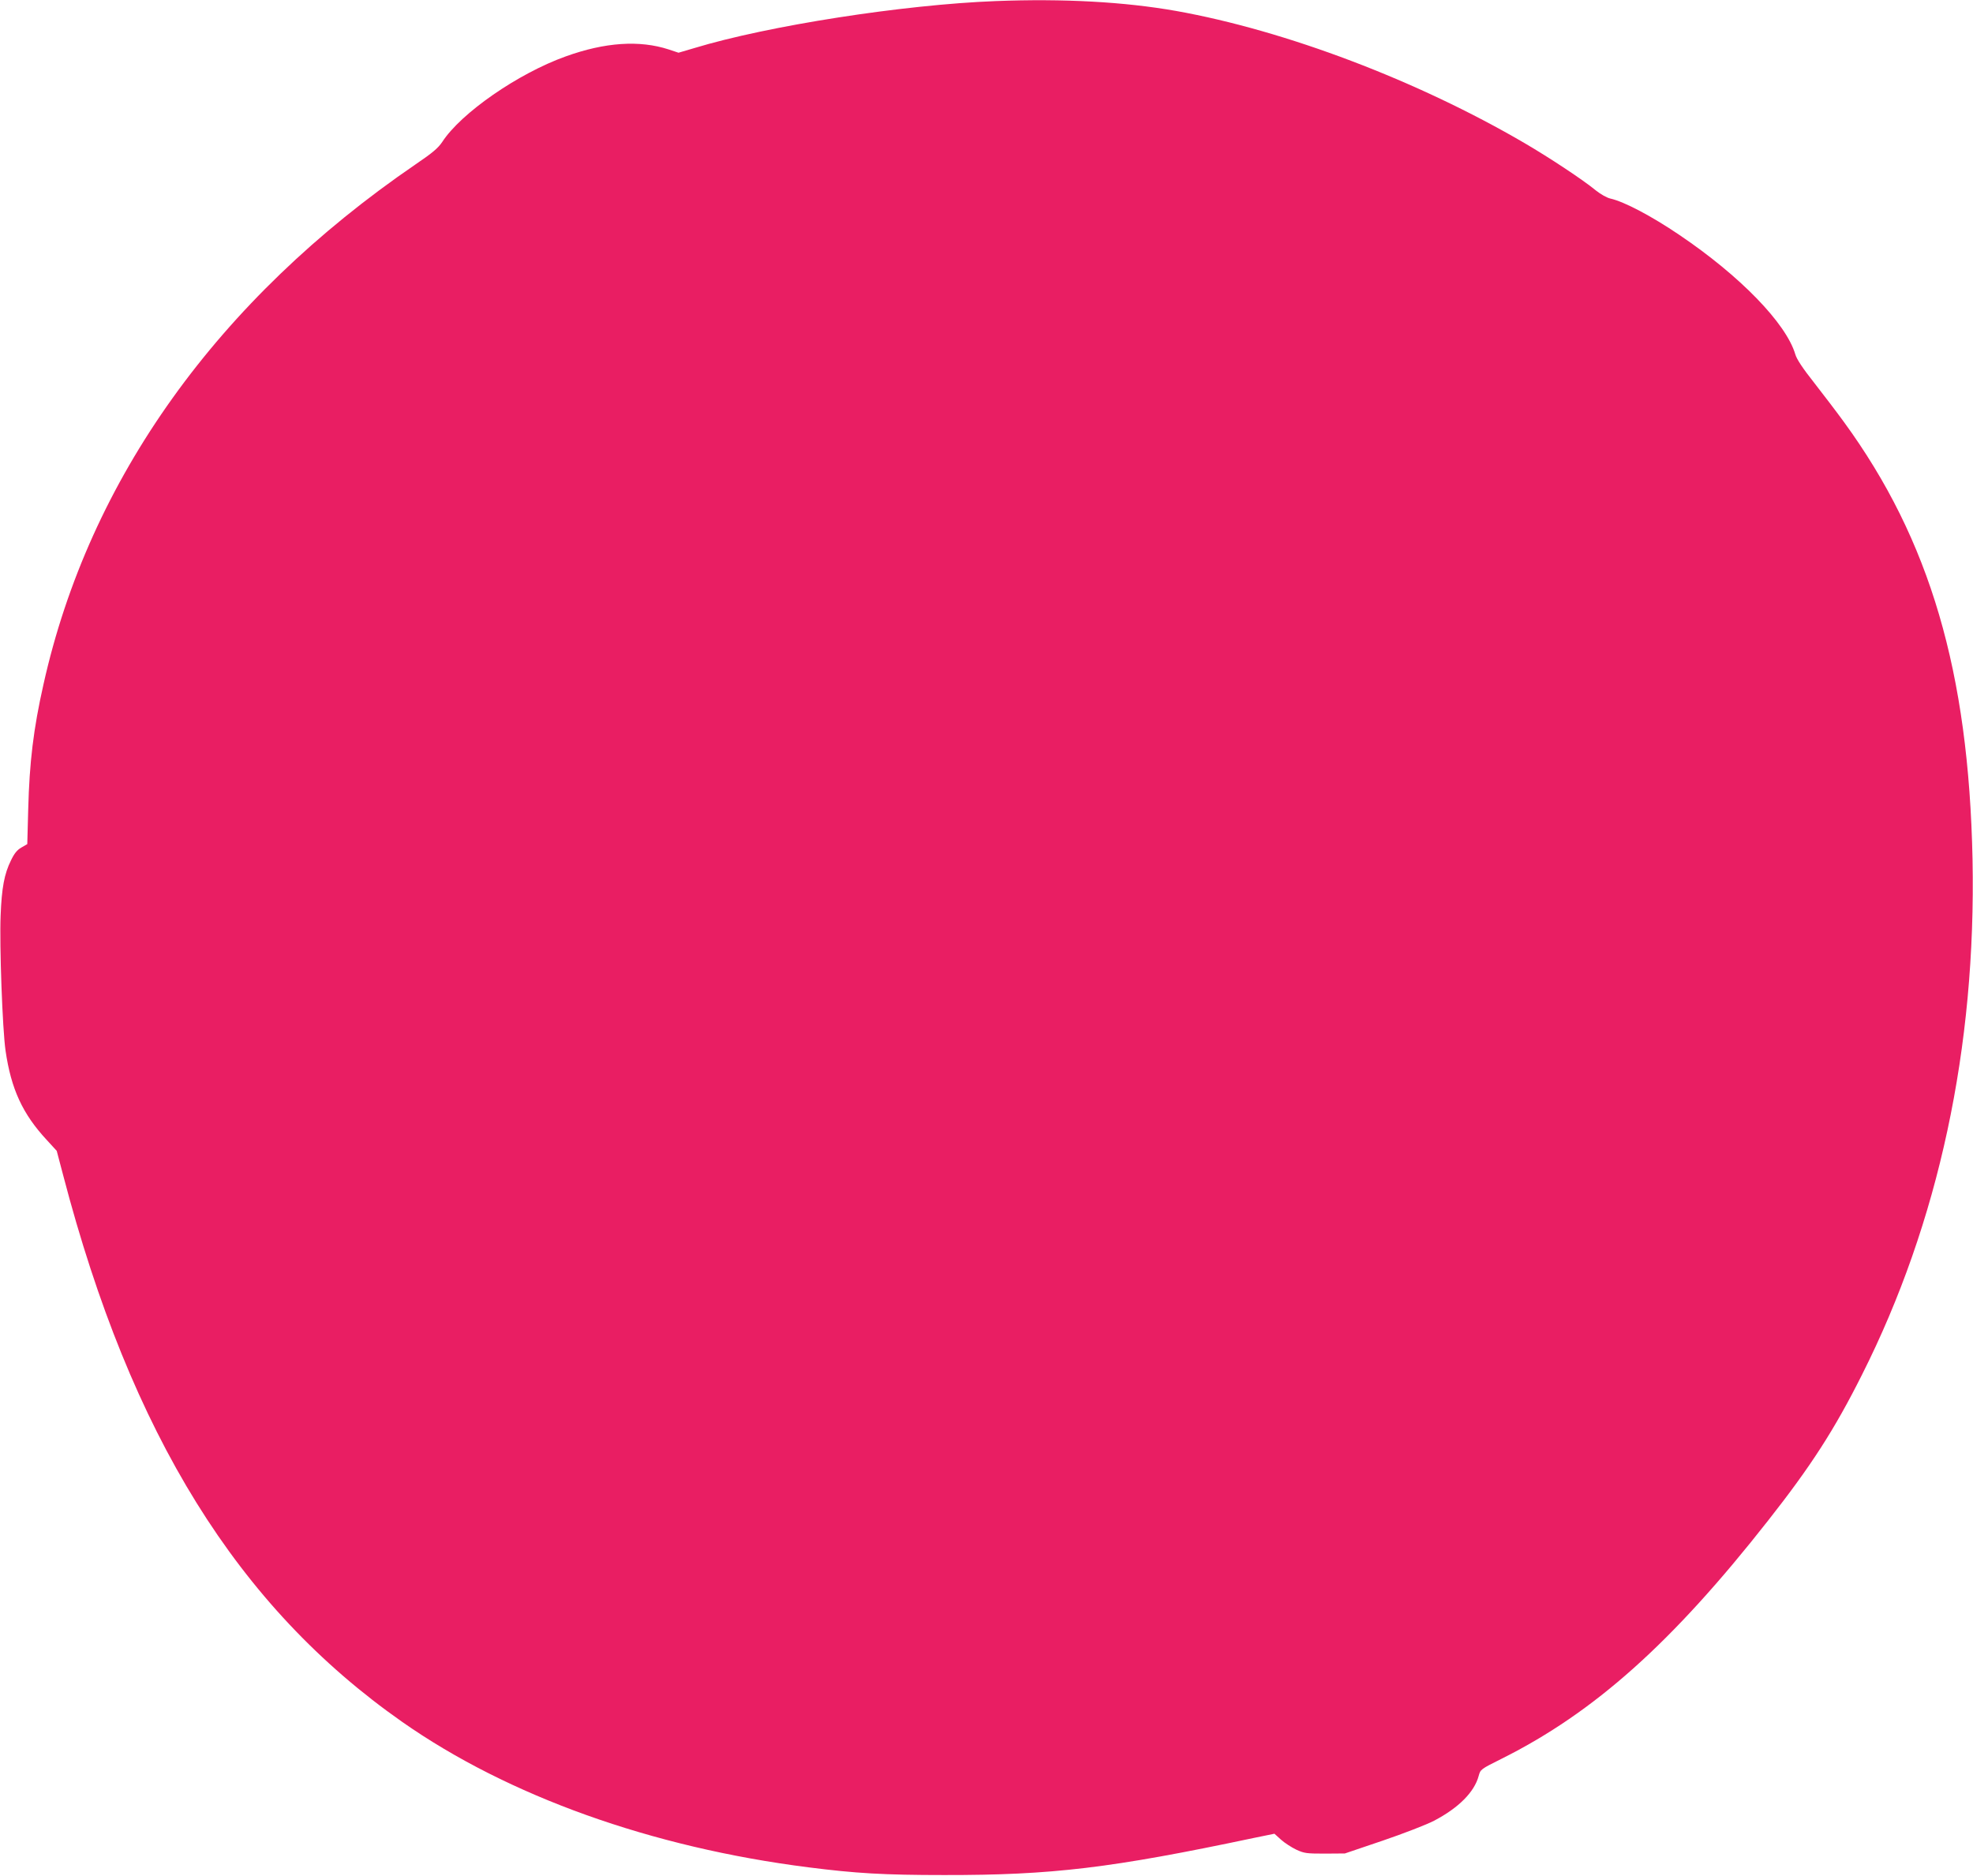
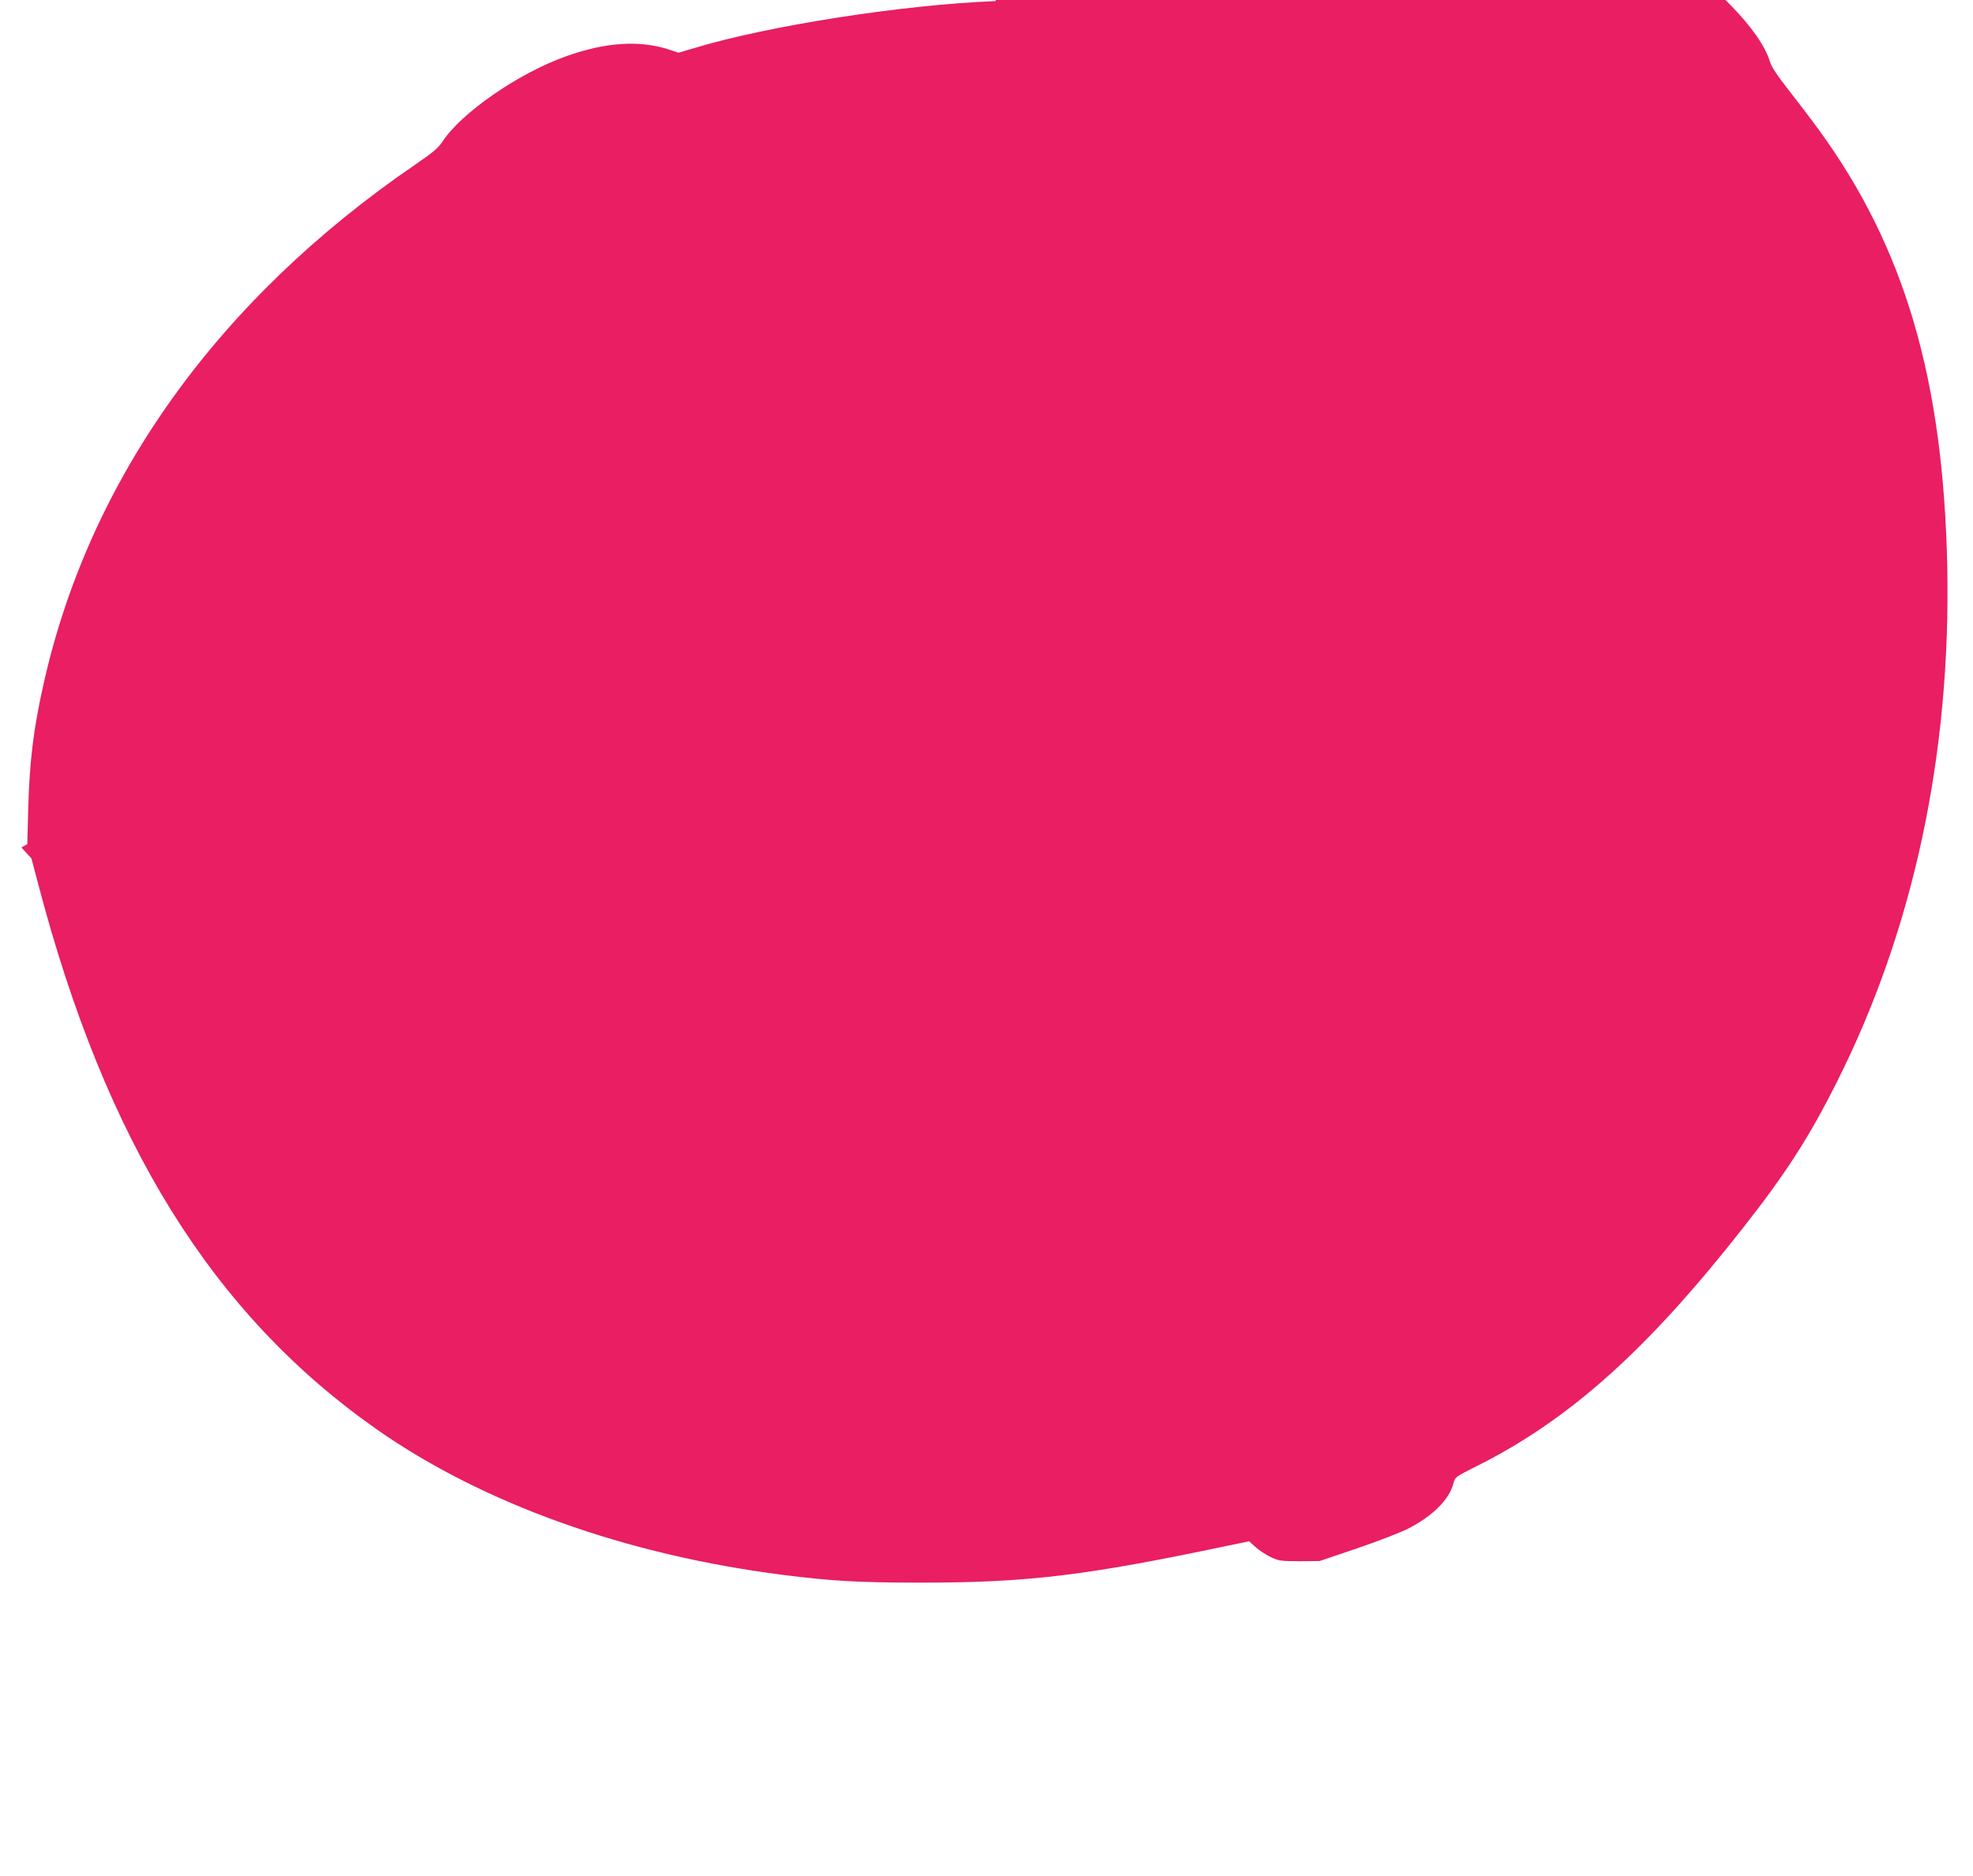
<svg xmlns="http://www.w3.org/2000/svg" version="1.0" width="1280pt" height="1217pt" viewBox="0 0 1280 1217" preserveAspectRatio="xMidYMid meet">
  <g transform="translate(0,1217) scale(0.1,-0.1)" fill="#e91e63" stroke="none">
-     <path d="M6460 12163 c-600 -23 -1479 -160 -1956 -305 l-102 -30 -63 21 c-190 62 -414 47 -669 -45 -310 -111 -680 -368 -801 -555 -27 -40 -62 -70 -174 -146 -1282 -877 -2117 -2043 -2413 -3373 -65 -288 -91 -504 -99 -811 l-6 -225 -38 -22 c-28 -16 -46 -38 -68 -84 -43 -87 -60 -177 -67 -358 -8 -192 12 -739 32 -876 36 -249 111 -411 267 -579 l65 -71 42 -159 c440 -1683 1132 -2798 2200 -3546 687 -481 1617 -814 2635 -943 306 -39 488 -50 880 -50 703 -1 1083 45 2011 241 l132 27 42 -38 c23 -21 68 -50 99 -65 52 -24 66 -26 186 -26 l130 1 245 83 c135 46 285 104 333 129 159 83 262 186 290 291 12 43 12 43 150 112 600 300 1105 751 1728 1545 277 352 430 589 608 944 498 988 742 2124 718 3345 -25 1216 -276 2072 -834 2837 -45 62 -132 176 -192 253 -76 96 -115 155 -124 187 -60 201 -358 508 -752 774 -180 122 -358 216 -448 236 -22 5 -63 28 -93 52 -82 68 -303 214 -464 308 -695 406 -1549 730 -2260 857 -334 59 -729 81 -1170 64z" />
+     <path d="M6460 12163 c-600 -23 -1479 -160 -1956 -305 l-102 -30 -63 21 c-190 62 -414 47 -669 -45 -310 -111 -680 -368 -801 -555 -27 -40 -62 -70 -174 -146 -1282 -877 -2117 -2043 -2413 -3373 -65 -288 -91 -504 -99 -811 l-6 -225 -38 -22 l65 -71 42 -159 c440 -1683 1132 -2798 2200 -3546 687 -481 1617 -814 2635 -943 306 -39 488 -50 880 -50 703 -1 1083 45 2011 241 l132 27 42 -38 c23 -21 68 -50 99 -65 52 -24 66 -26 186 -26 l130 1 245 83 c135 46 285 104 333 129 159 83 262 186 290 291 12 43 12 43 150 112 600 300 1105 751 1728 1545 277 352 430 589 608 944 498 988 742 2124 718 3345 -25 1216 -276 2072 -834 2837 -45 62 -132 176 -192 253 -76 96 -115 155 -124 187 -60 201 -358 508 -752 774 -180 122 -358 216 -448 236 -22 5 -63 28 -93 52 -82 68 -303 214 -464 308 -695 406 -1549 730 -2260 857 -334 59 -729 81 -1170 64z" />
  </g>
</svg>